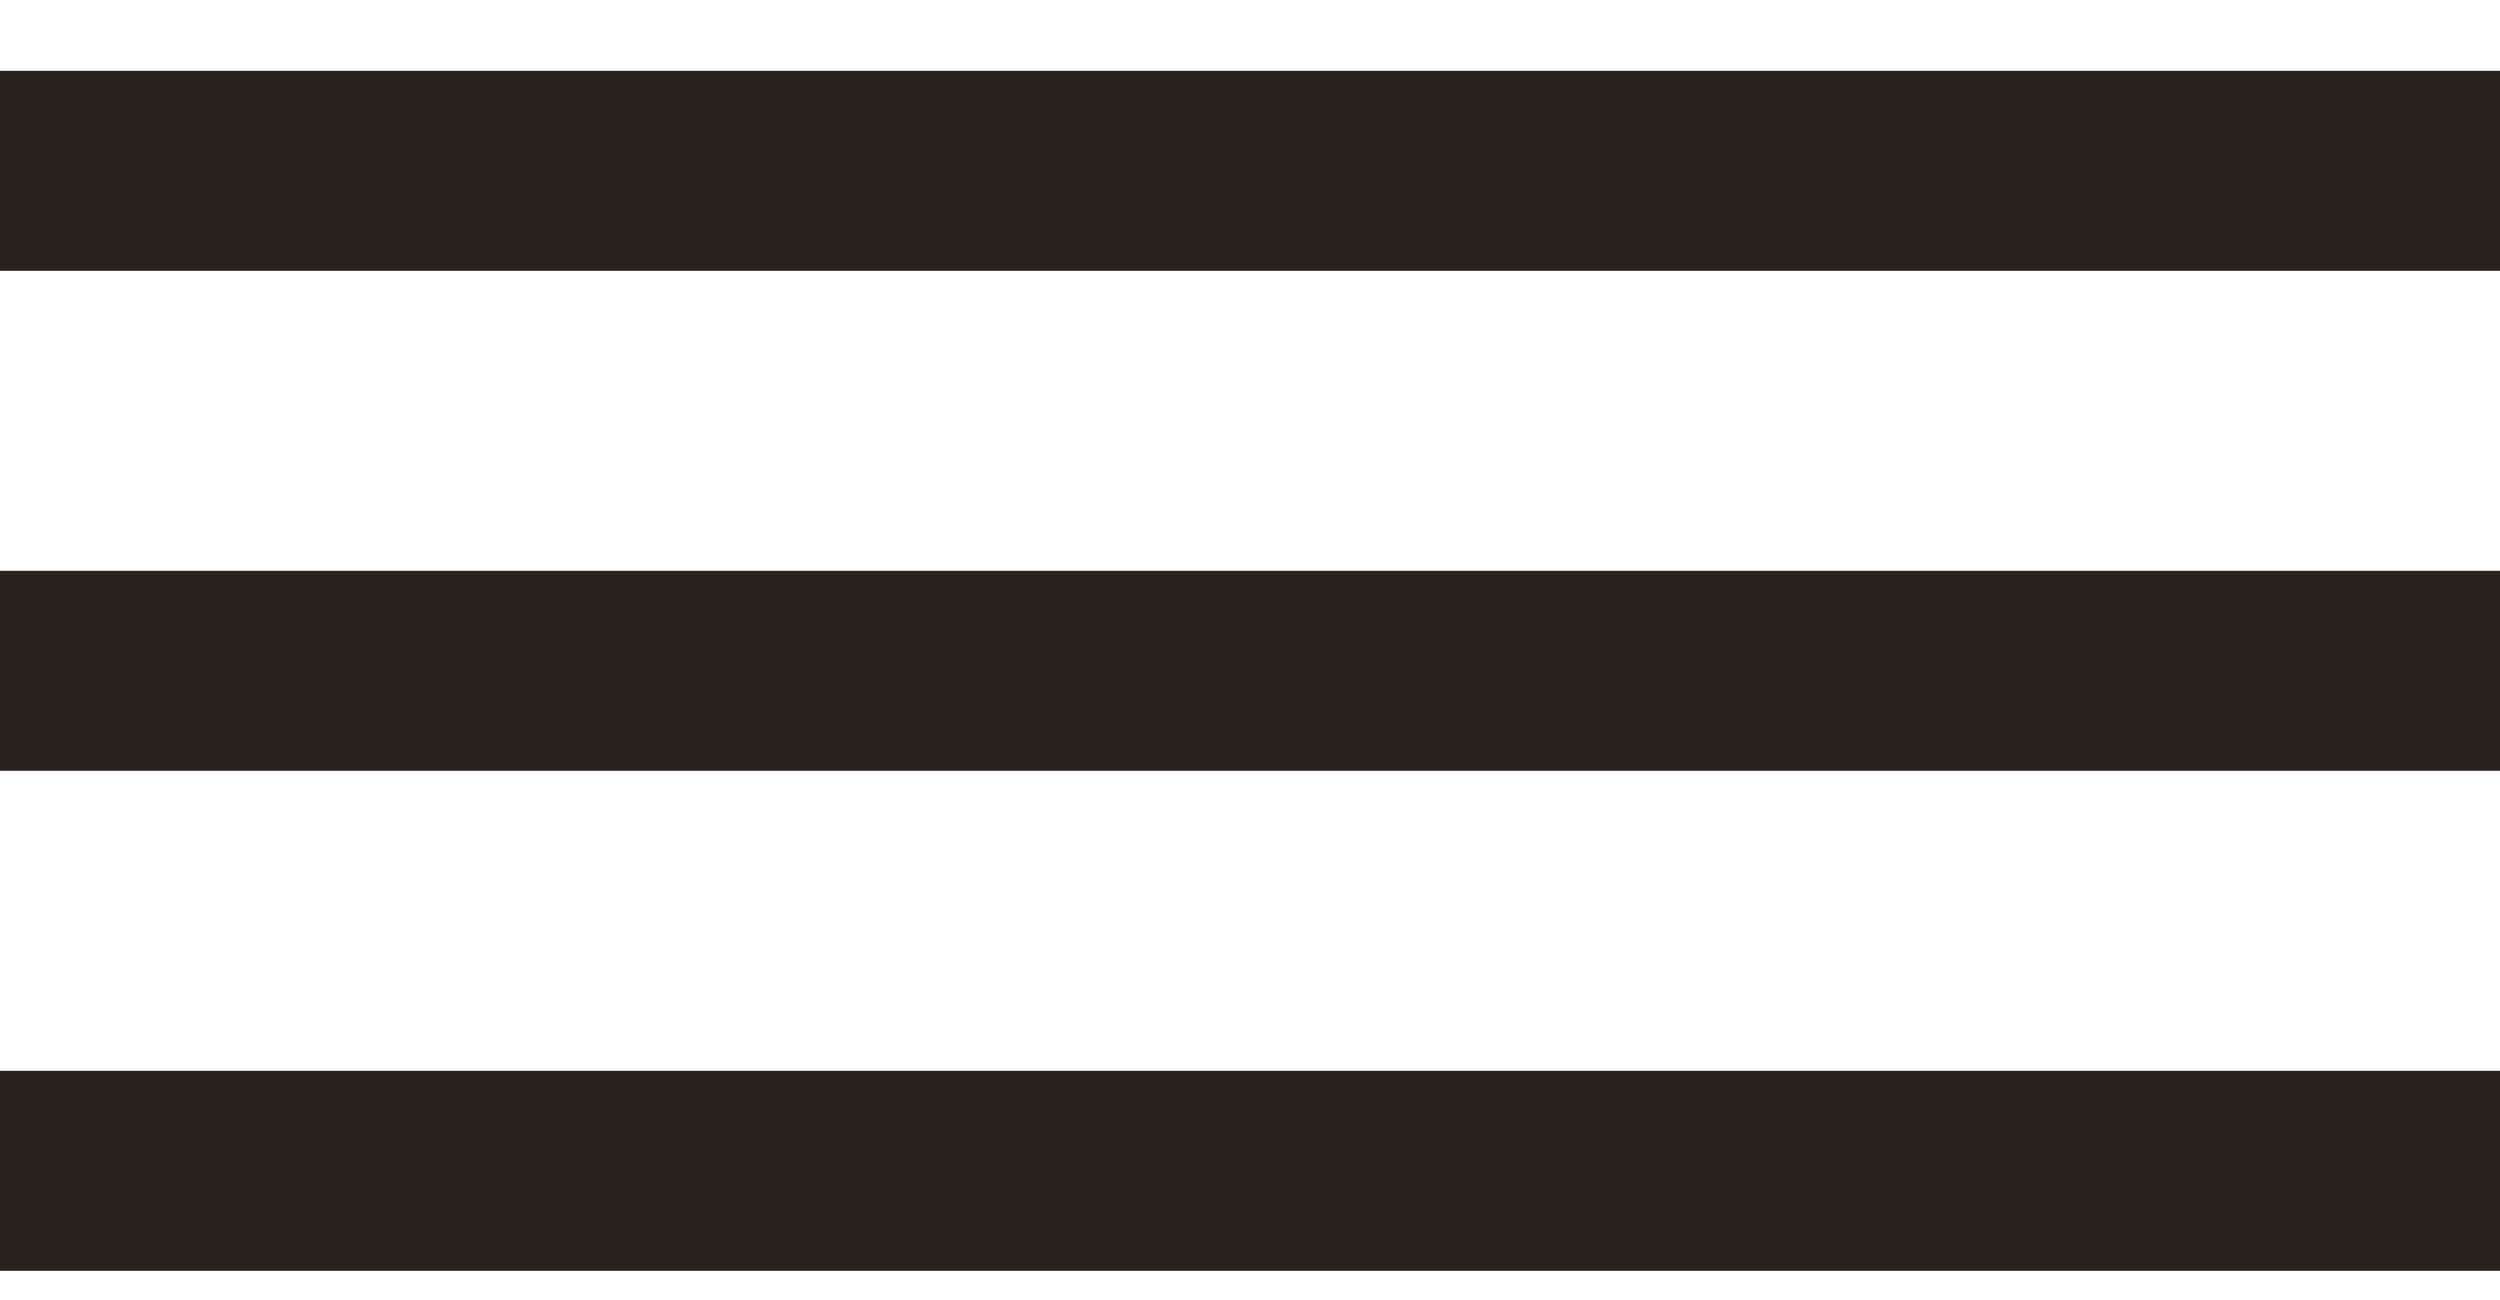
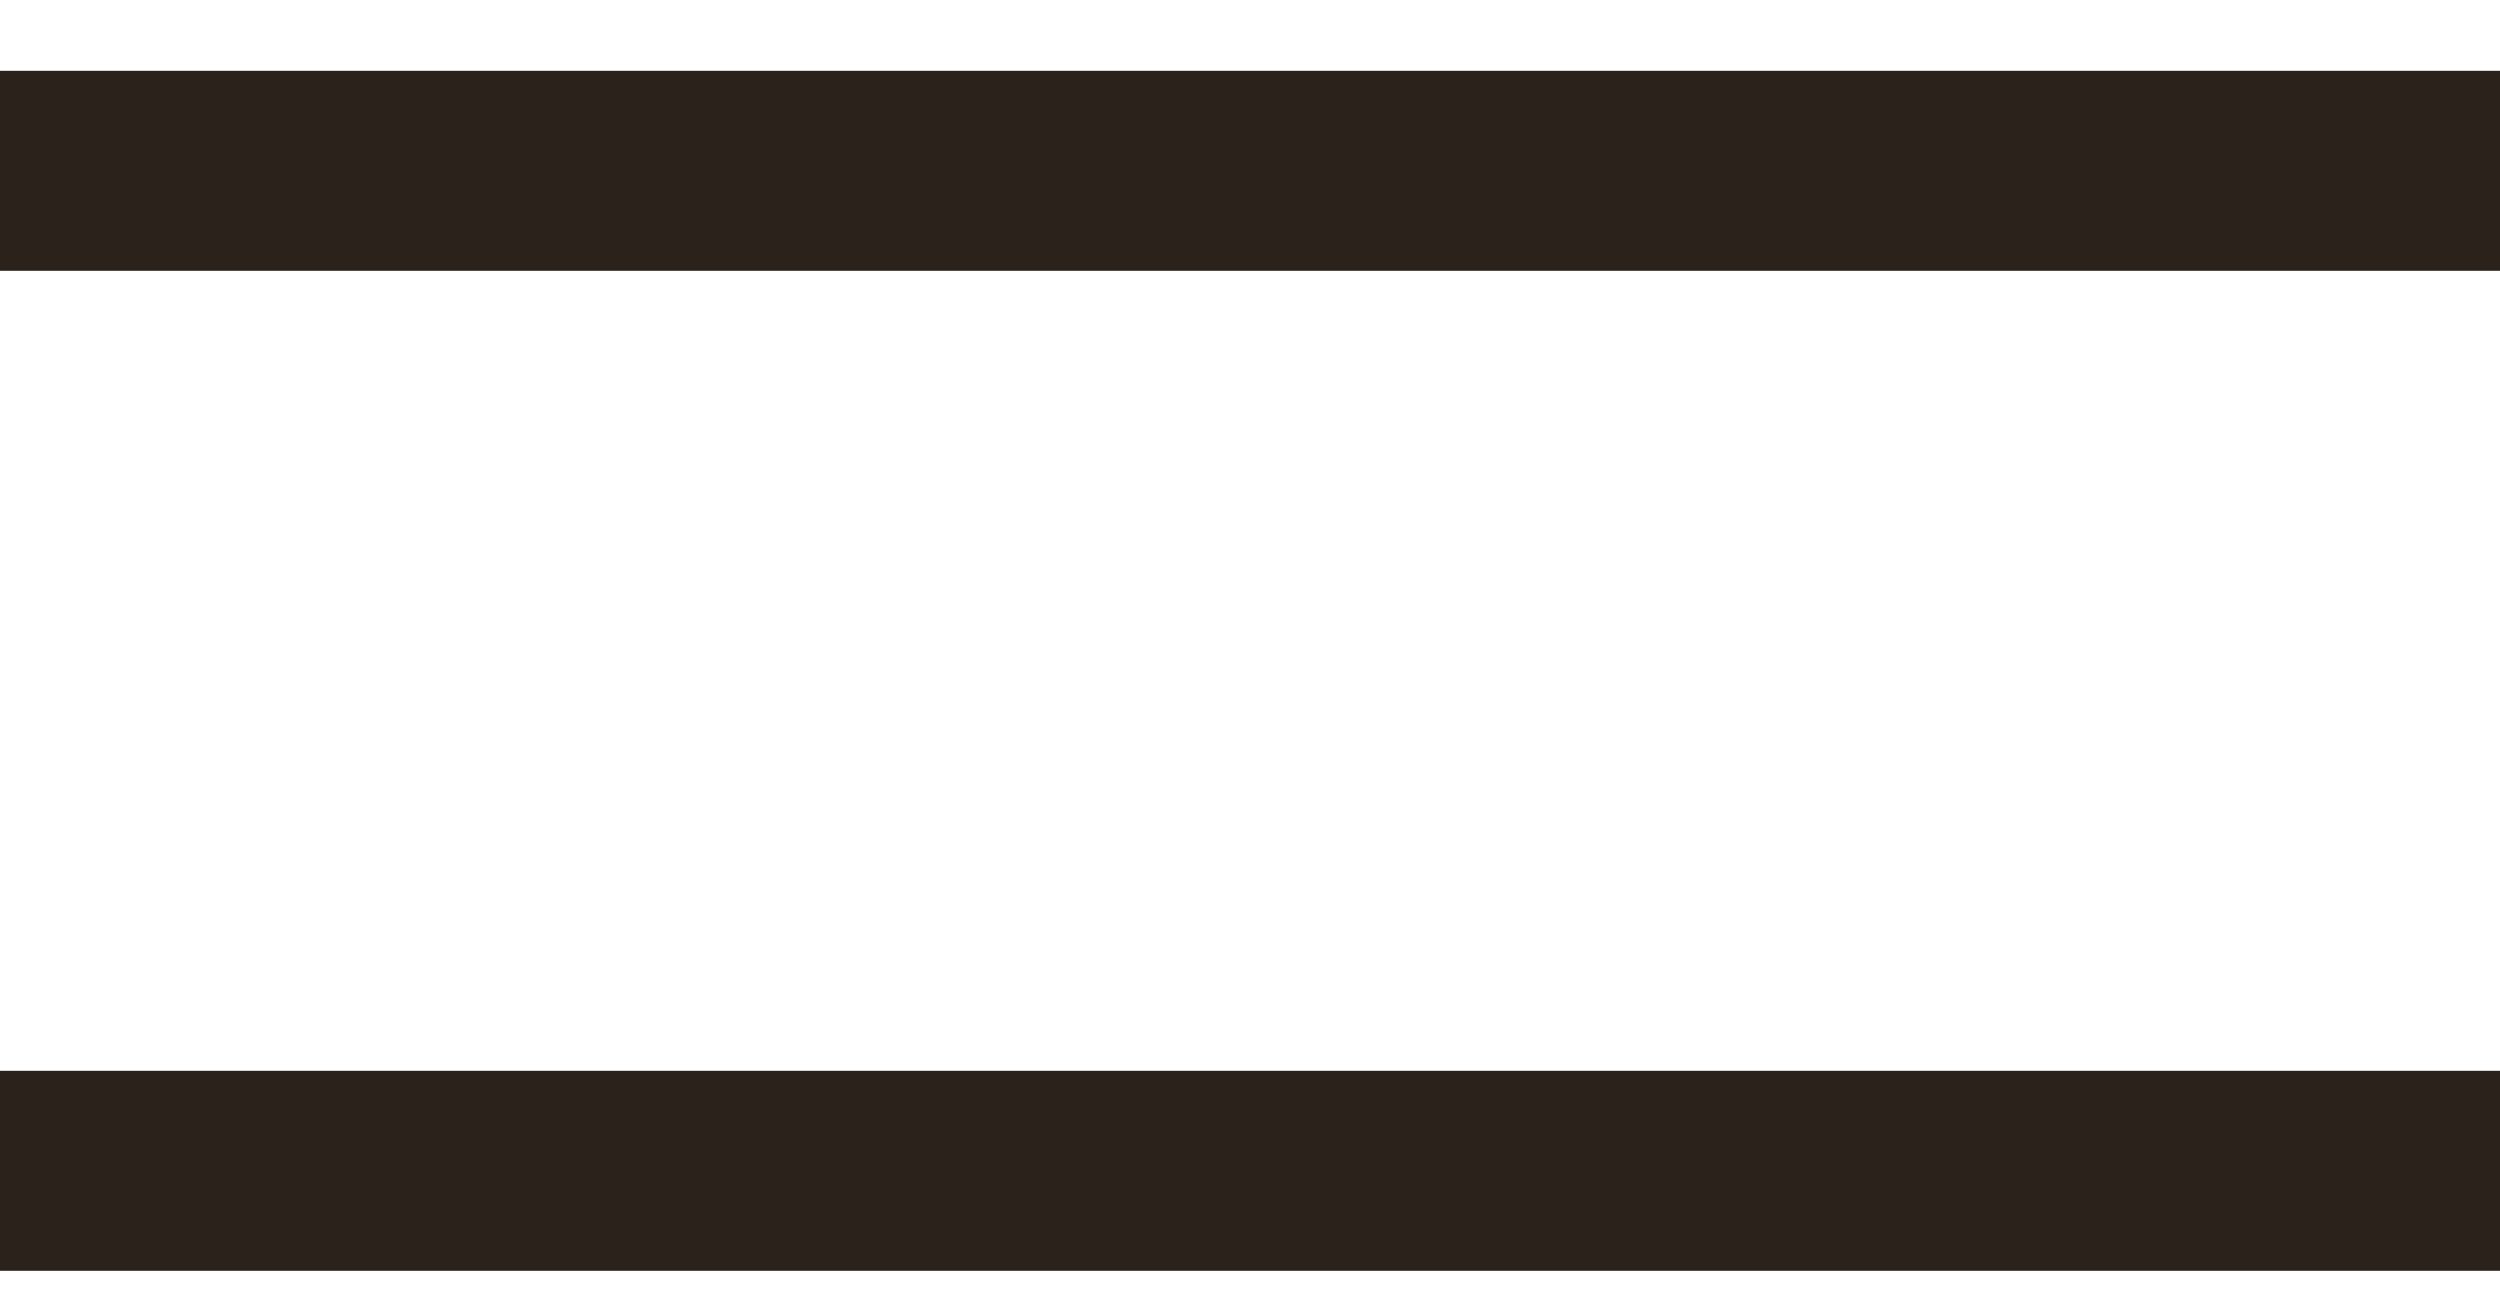
<svg xmlns="http://www.w3.org/2000/svg" width="25" height="13" viewBox="0 0 25 13" fill="none">
  <rect y="2.708" width="2" height="25" transform="rotate(-90 0 2.708)" fill="#2C221C" />
  <rect y="12.708" width="2" height="25" transform="rotate(-90 0 12.708)" fill="#2C221C" />
-   <rect y="7.708" width="2" height="25" transform="rotate(-90 0 7.708)" fill="#2C221C" />
</svg>